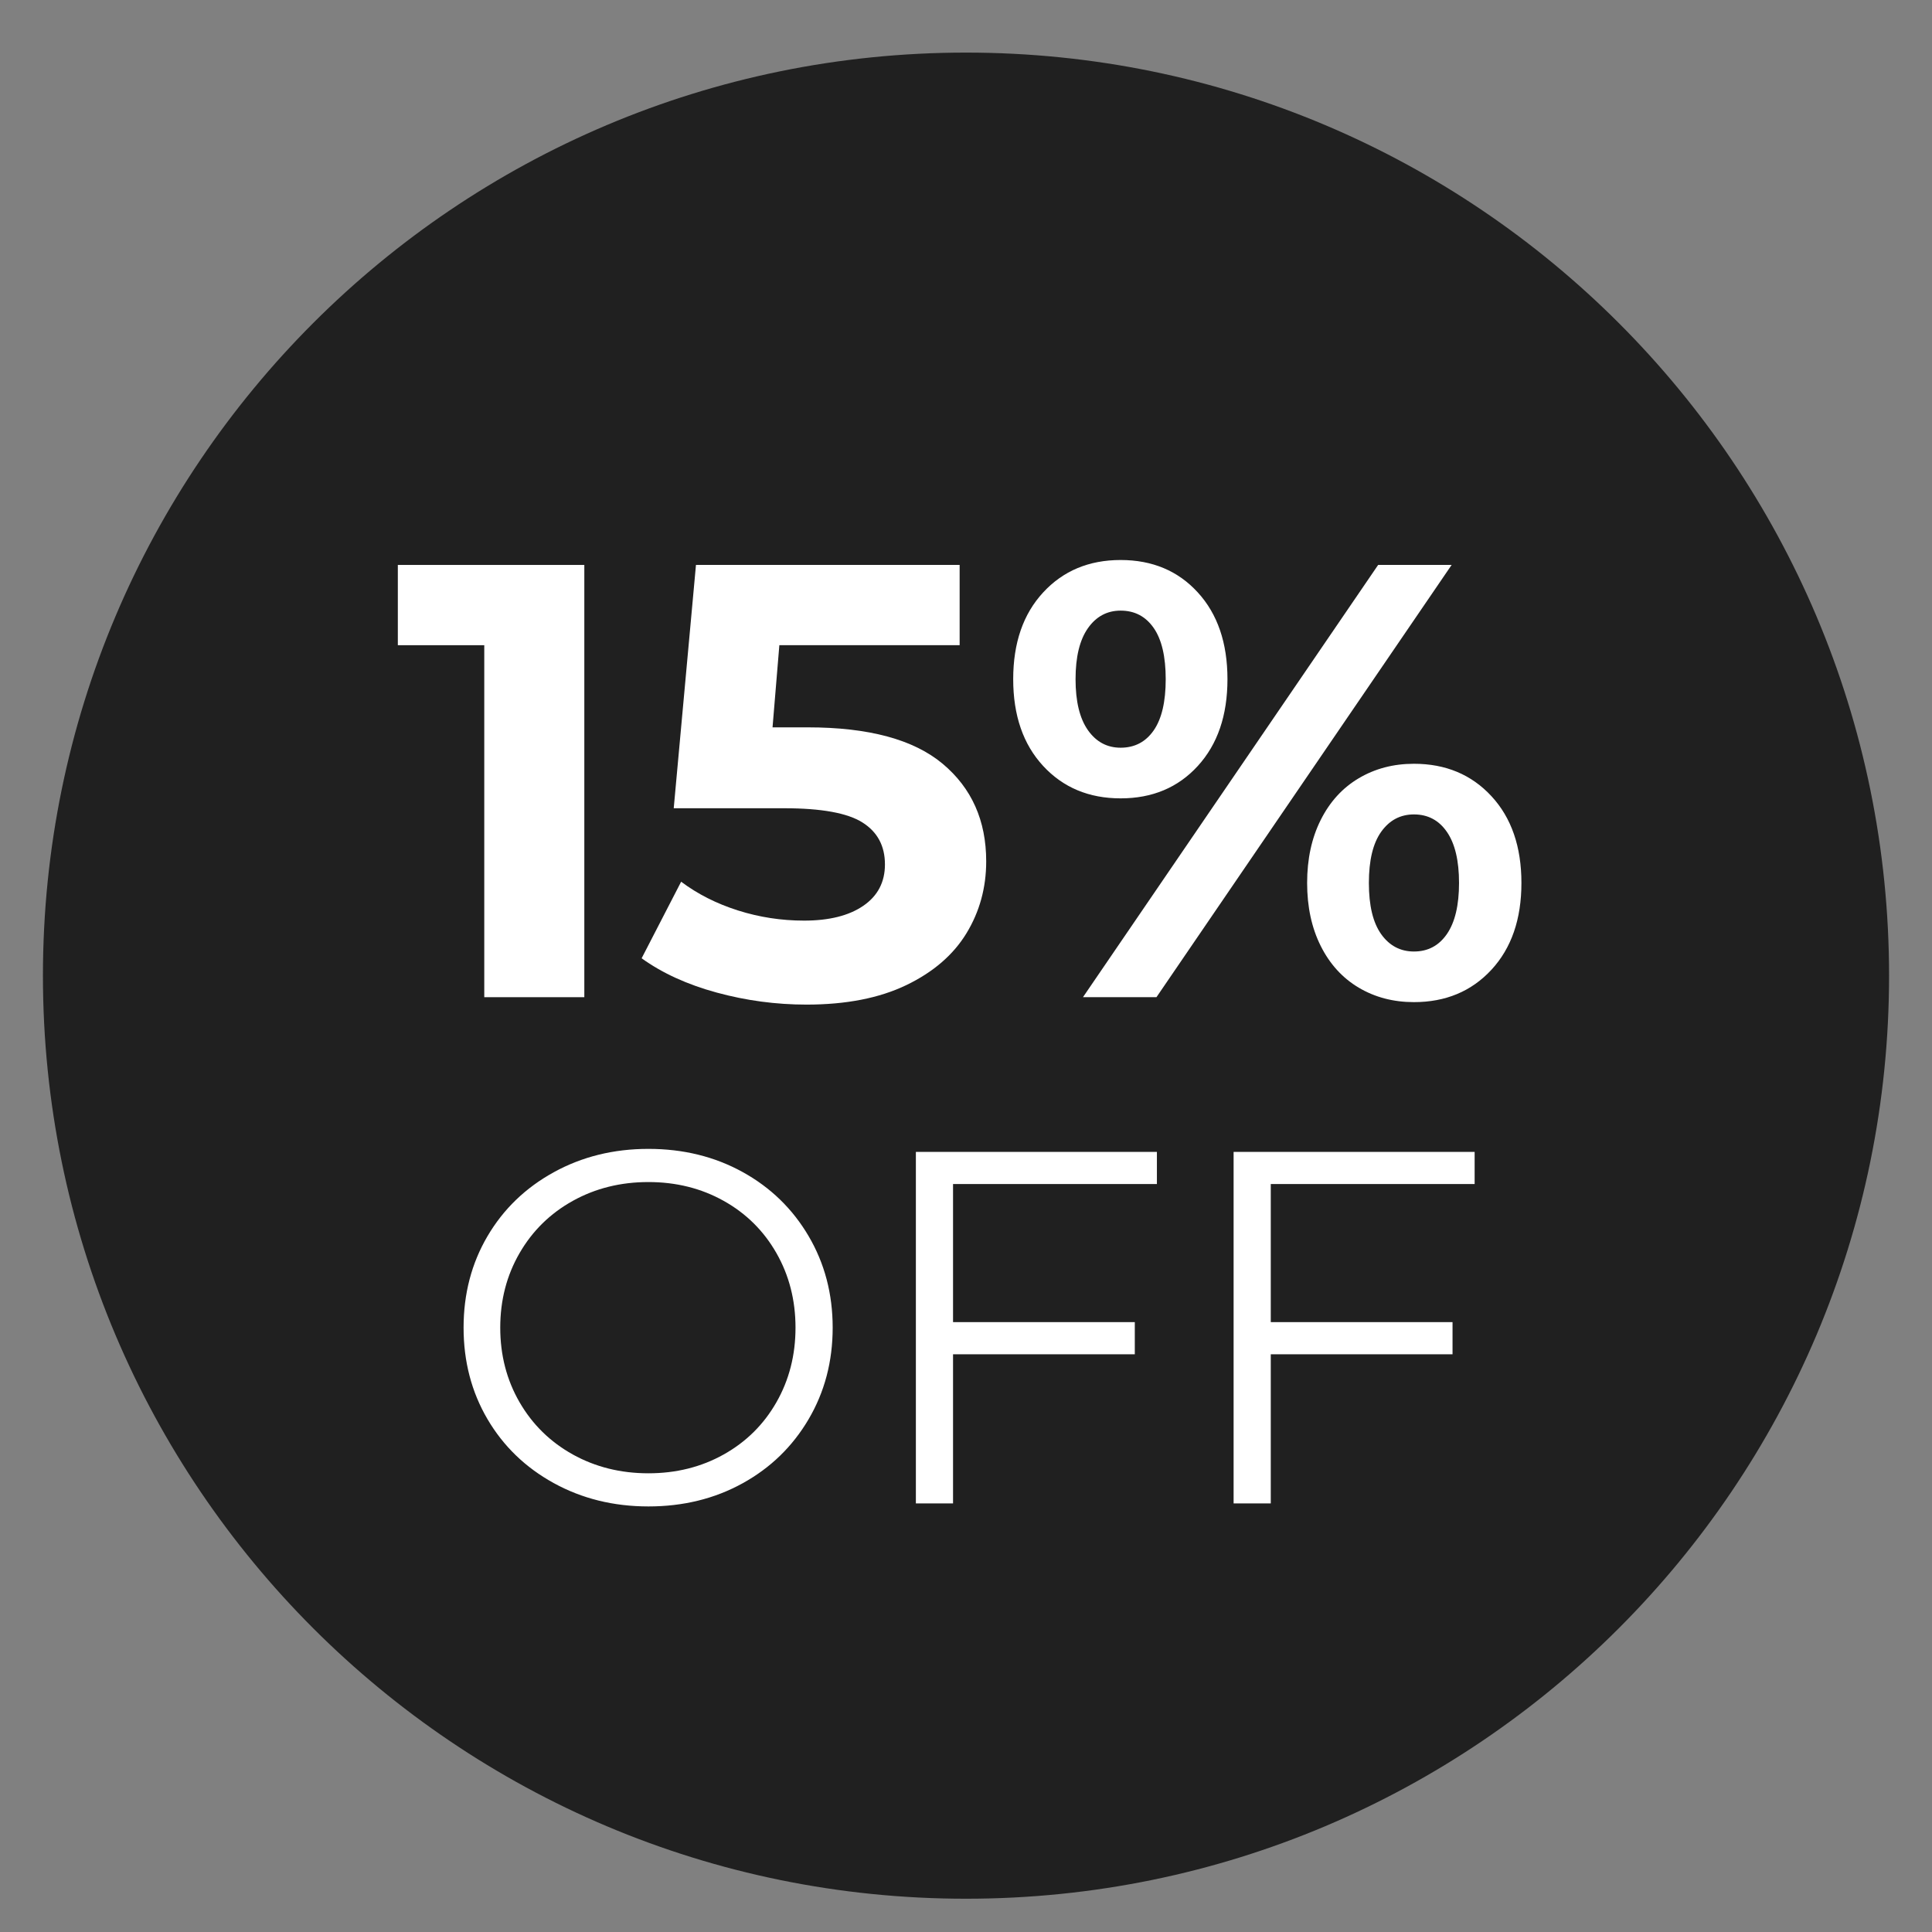
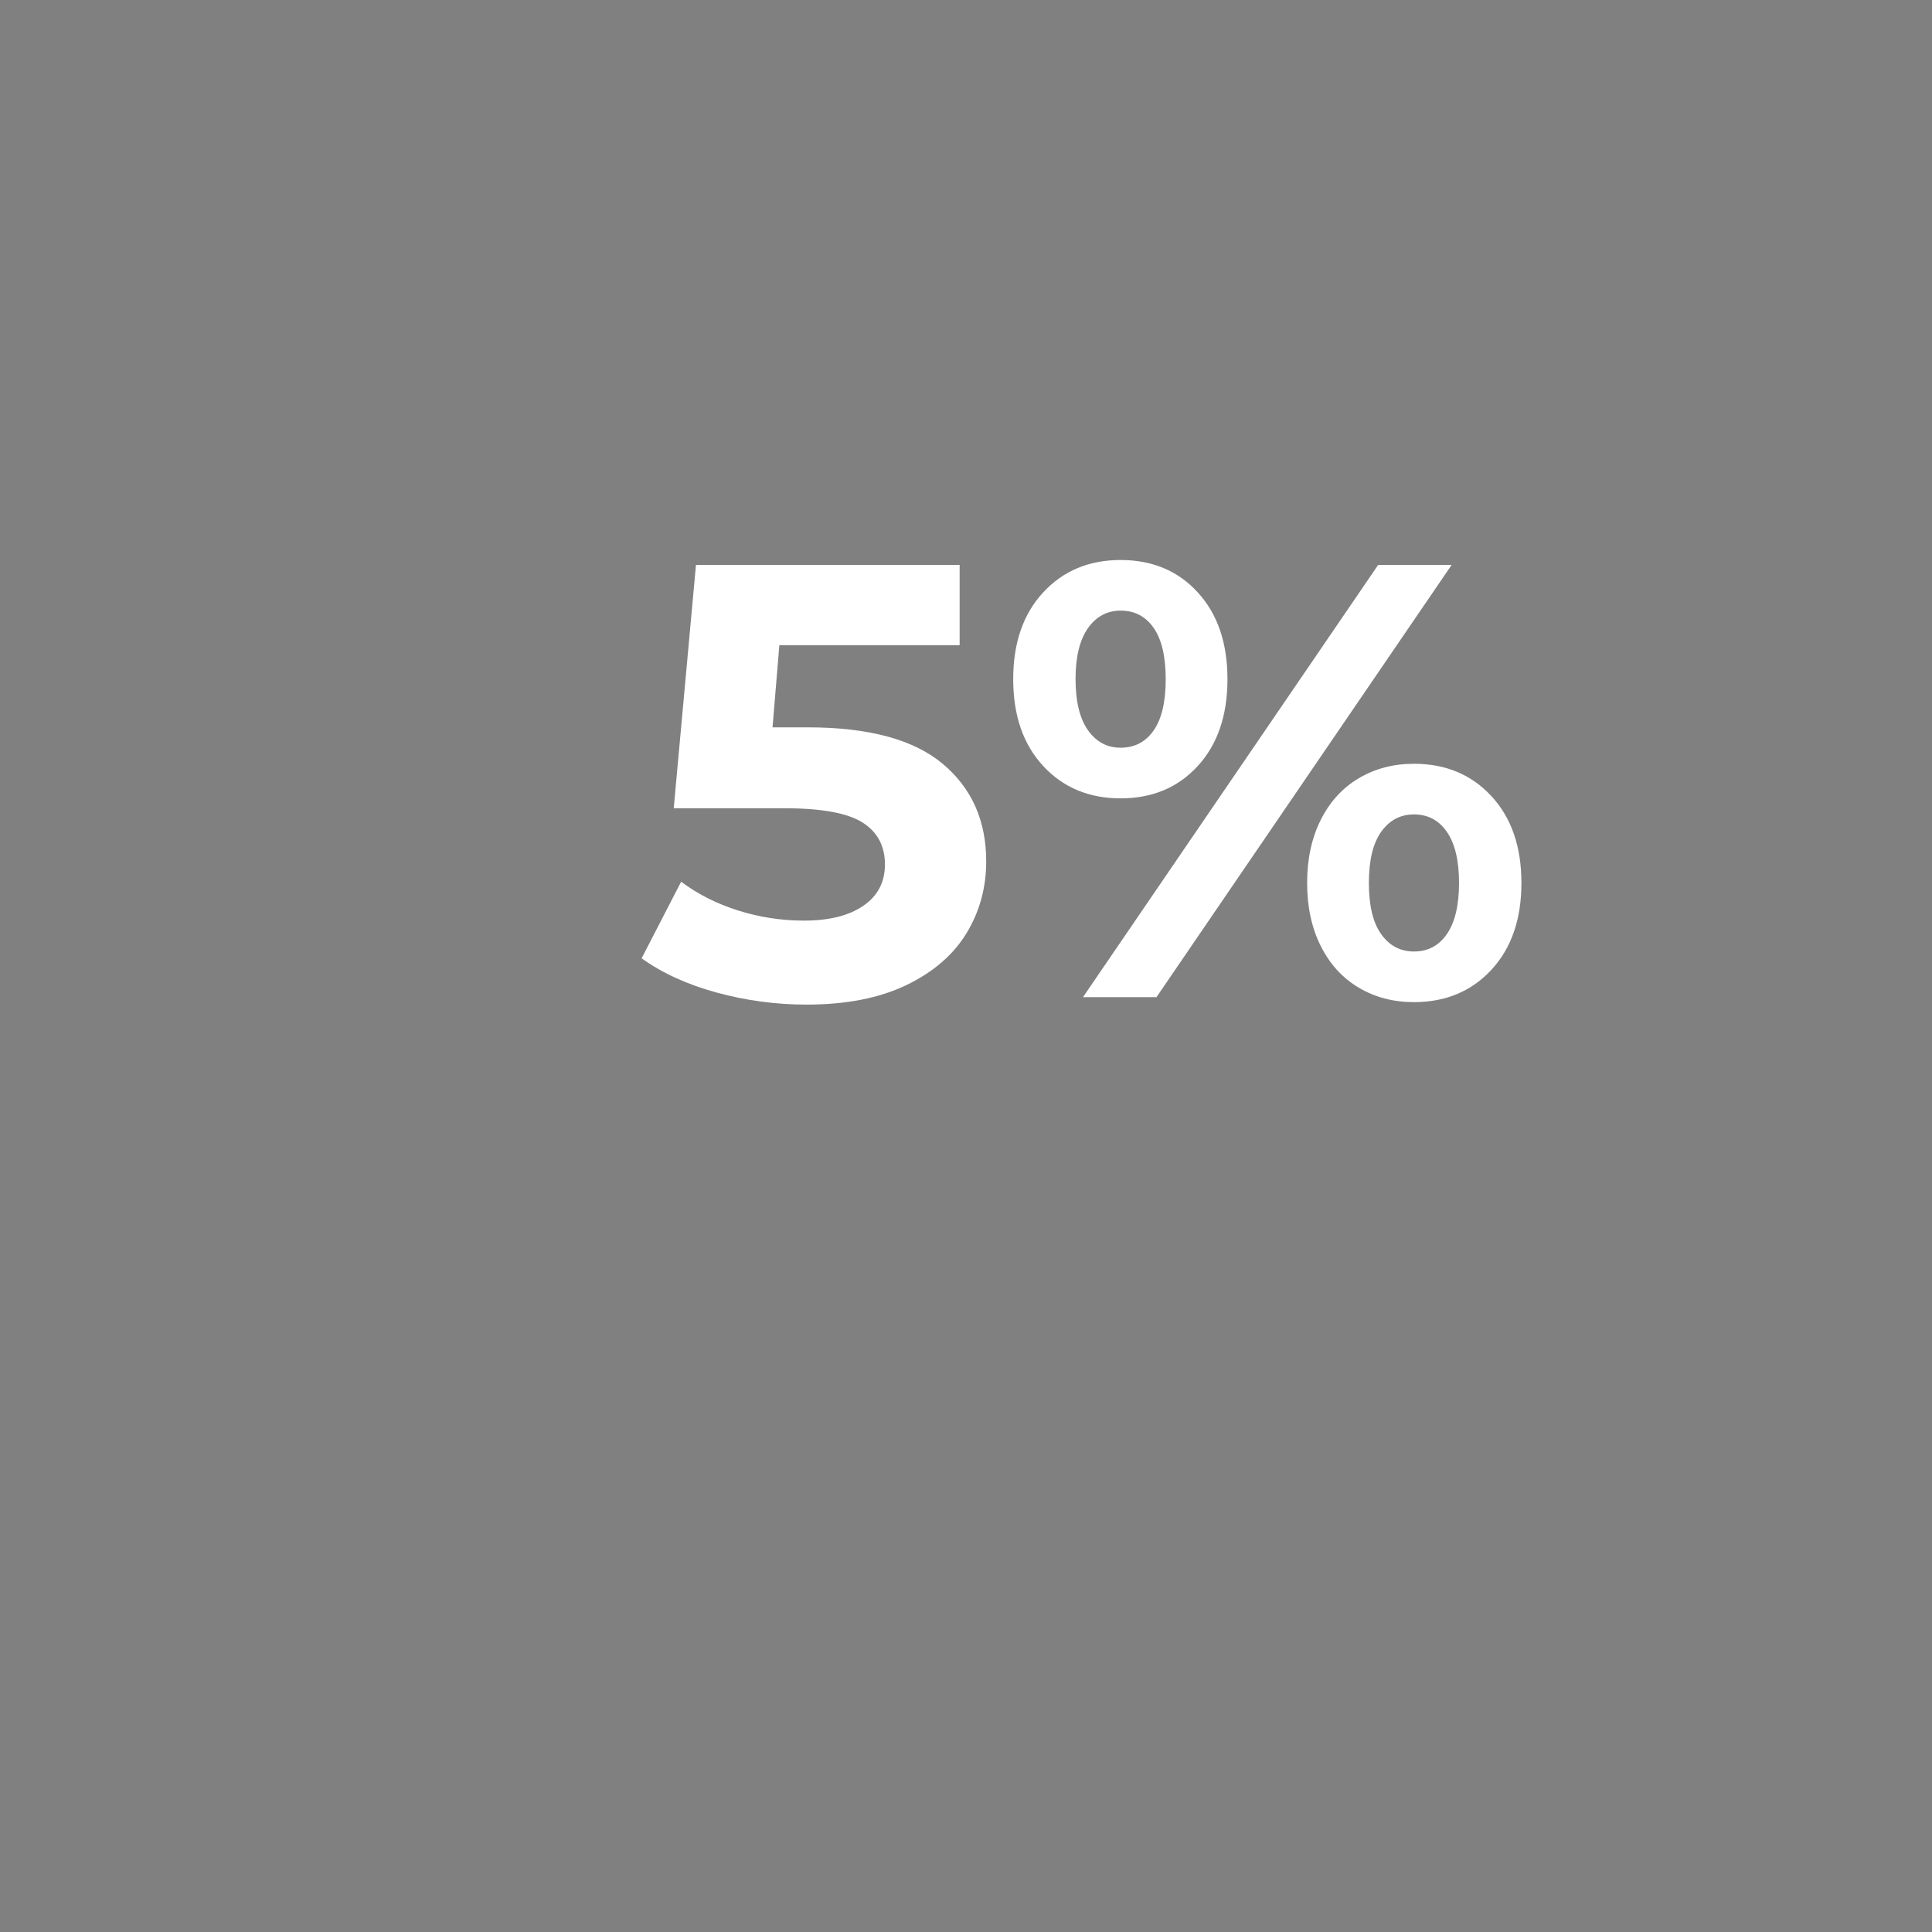
<svg xmlns="http://www.w3.org/2000/svg" version="1.0" preserveAspectRatio="xMidYMid meet" height="1200" viewBox="0 0 900 900" zoomAndPan="magnify" width="1200">
  <rect x="0" y="0" width="900" height="900" fill="#808080" stroke="none" />
  <defs>
    <g />
    <clipPath id="5d660b9375">
      <path clip-rule="nonzero" d="M 1 0.5 L 861 0.5 L 861 860.5 L 1 860.5 Z M 1 0.5" />
    </clipPath>
    <clipPath id="18205148c4">
      <path clip-rule="nonzero" d="M 431 0.5 C 193.516 0.5 1 193.016 1 430.5 C 1 667.984 193.516 860.5 431 860.5 C 668.484 860.5 861 667.984 861 430.5 C 861 193.016 668.484 0.5 431 0.5 Z M 431 0.5" />
    </clipPath>
    <clipPath id="b54f6f226b">
-       <path clip-rule="nonzero" d="M 0 0.5 L 860 0.5 L 860 860.5 L 0 860.5 Z M 0 0.5" />
-     </clipPath>
+       </clipPath>
    <clipPath id="2a768d3431">
      <path clip-rule="nonzero" d="M 430 0.5 C 192.516 0.5 0 193.016 0 430.5 C 0 667.984 192.516 860.5 430 860.5 C 667.484 860.5 860 667.984 860 430.5 C 860 193.016 667.484 0.5 430 0.5 Z M 430 0.5" />
    </clipPath>
    <clipPath id="e0b9feb6e8">
      <rect height="861" y="0" width="860" x="0" />
    </clipPath>
    <clipPath id="4176053944">
      <rect height="351" y="0" width="540" x="0" />
    </clipPath>
    <clipPath id="911499f06a">
-       <rect height="280" y="0" width="495" x="0" />
-     </clipPath>
+       </clipPath>
    <clipPath id="4d5d9efdd1">
      <rect height="861" y="0" width="862" x="0" />
    </clipPath>
  </defs>
  <g transform="matrix(1, 0, 0, 1, 19, 24)">
    <g clip-path="url(#4d5d9efdd1)">
      <g clip-path="url(#5d660b9375)">
        <g clip-path="url(#18205148c4)">
          <g transform="matrix(1, 0, 0, 1, 1, 0)">
            <g clip-path="url(#e0b9feb6e8)">
              <g clip-path="url(#b54f6f226b)">
                <g clip-path="url(#2a768d3431)">
                  <path fill-rule="nonzero" fill-opacity="1" d="M 0 0.5 L 860 0.5 L 860 860.5 L 0 860.5 Z M 0 0.5" fill="#202020" />
                </g>
              </g>
            </g>
          </g>
        </g>
      </g>
      <g transform="matrix(1, 0, 0, 1, 164, 170)">
        <g clip-path="url(#4176053944)">
          <g fill-opacity="1" fill="#ffffff">
            <g transform="translate(0.31, 270.53)">
              <g>
-                 <path d="M 88.891 -201.359 L 88.891 0 L 42.281 0 L 42.281 -163.969 L 2.016 -163.969 L 2.016 -201.359 Z M 88.891 -201.359" />
-               </g>
+                 </g>
            </g>
          </g>
          <g fill-opacity="1" fill="#ffffff">
            <g transform="translate(113.02, 270.53)">
              <g>
                <path d="M 80.25 -125.703 C 108.633 -125.703 129.586 -120.047 143.109 -108.734 C 156.629 -97.422 163.391 -82.27 163.391 -63.281 C 163.391 -51.008 160.32 -39.836 154.188 -29.766 C 148.051 -19.703 138.703 -11.648 126.141 -5.609 C 113.578 0.43 98.094 3.453 79.688 3.453 C 65.488 3.453 51.535 1.582 37.828 -2.156 C 24.117 -5.895 12.469 -11.219 2.875 -18.125 L 21.281 -53.797 C 28.957 -48.035 37.781 -43.57 47.75 -40.406 C 57.719 -37.25 67.977 -35.672 78.531 -35.672 C 90.227 -35.672 99.43 -37.973 106.141 -42.578 C 112.859 -47.18 116.219 -53.602 116.219 -61.844 C 116.219 -70.477 112.719 -77 105.719 -81.406 C 98.719 -85.812 86.586 -88.016 69.328 -88.016 L 17.828 -88.016 L 28.188 -201.359 L 151.016 -201.359 L 151.016 -163.969 L 67.031 -163.969 L 63.859 -125.703 Z M 80.25 -125.703" />
              </g>
            </g>
          </g>
          <g fill-opacity="1" fill="#ffffff">
            <g transform="translate(281.222, 270.53)">
              <g>
                <path d="M 57.812 -92.625 C 43.051 -92.625 31.02 -97.656 21.719 -107.719 C 12.414 -117.789 7.766 -131.266 7.766 -148.141 C 7.766 -165.016 12.414 -178.484 21.719 -188.547 C 31.02 -198.617 43.051 -203.656 57.812 -203.656 C 72.582 -203.656 84.566 -198.617 93.766 -188.547 C 102.973 -178.484 107.578 -165.016 107.578 -148.141 C 107.578 -131.266 102.973 -117.789 93.766 -107.719 C 84.566 -97.656 72.582 -92.625 57.812 -92.625 Z M 177.766 -201.359 L 212 -201.359 L 74.5 0 L 40.266 0 Z M 57.812 -116.219 C 64.332 -116.219 69.461 -118.898 73.203 -124.266 C 76.941 -129.641 78.812 -137.598 78.812 -148.141 C 78.812 -158.691 76.941 -166.648 73.203 -172.016 C 69.461 -177.391 64.332 -180.078 57.812 -180.078 C 51.488 -180.078 46.406 -177.344 42.562 -171.875 C 38.727 -166.406 36.812 -158.492 36.812 -148.141 C 36.812 -137.785 38.727 -129.875 42.562 -124.406 C 46.406 -118.945 51.488 -116.219 57.812 -116.219 Z M 194.453 2.297 C 184.867 2.297 176.285 0.047 168.703 -4.453 C 161.129 -8.961 155.234 -15.438 151.016 -23.875 C 146.797 -32.312 144.688 -42.094 144.688 -53.219 C 144.688 -64.344 146.797 -74.125 151.016 -82.562 C 155.234 -91 161.129 -97.469 168.703 -101.969 C 176.285 -106.477 184.867 -108.734 194.453 -108.734 C 209.223 -108.734 221.258 -103.695 230.562 -93.625 C 239.863 -83.562 244.516 -70.094 244.516 -53.219 C 244.516 -36.344 239.863 -22.867 230.562 -12.797 C 221.258 -2.734 209.223 2.297 194.453 2.297 Z M 194.453 -21.281 C 200.973 -21.281 206.102 -24.016 209.844 -29.484 C 213.582 -34.953 215.453 -42.863 215.453 -53.219 C 215.453 -63.57 213.582 -71.477 209.844 -76.938 C 206.102 -82.406 200.973 -85.141 194.453 -85.141 C 188.129 -85.141 183.047 -82.453 179.203 -77.078 C 175.367 -71.711 173.453 -63.758 173.453 -53.219 C 173.453 -42.664 175.367 -34.703 179.203 -29.328 C 183.047 -23.961 188.129 -21.281 194.453 -21.281 Z M 194.453 -21.281" />
              </g>
            </g>
          </g>
        </g>
      </g>
      <g transform="matrix(1, 0, 0, 1, 184, 461)">
        <g clip-path="url(#911499f06a)">
          <g fill-opacity="1" fill="#ffffff">
            <g transform="translate(0.798, 215.348)">
              <g>
-                 <path d="M 98.25 1.406 C 82.031 1.406 67.332 -2.219 54.156 -9.469 C 40.977 -16.719 30.68 -26.66 23.266 -39.297 C 15.859 -51.93 12.156 -66.125 12.156 -81.875 C 12.156 -97.625 15.859 -111.812 23.266 -124.438 C 30.68 -137.07 40.977 -147.016 54.156 -154.266 C 67.332 -161.523 82.031 -165.156 98.25 -165.156 C 114.469 -165.156 129.086 -161.566 142.109 -154.391 C 155.129 -147.211 165.379 -137.27 172.859 -124.562 C 180.348 -111.852 184.094 -97.625 184.094 -81.875 C 184.094 -66.125 180.348 -51.895 172.859 -39.188 C 165.379 -26.477 155.129 -16.535 142.109 -9.359 C 129.086 -2.18 114.469 1.406 98.25 1.406 Z M 98.25 -14.031 C 111.188 -14.031 122.879 -16.953 133.328 -22.797 C 143.785 -28.648 151.973 -36.758 157.891 -47.125 C 163.816 -57.5 166.781 -69.082 166.781 -81.875 C 166.781 -94.656 163.816 -106.234 157.891 -116.609 C 151.973 -126.984 143.785 -135.094 133.328 -140.938 C 122.879 -146.781 111.188 -149.703 98.25 -149.703 C 85.301 -149.703 73.562 -146.781 63.031 -140.938 C 52.508 -135.094 44.242 -126.984 38.234 -116.609 C 32.234 -106.234 29.234 -94.656 29.234 -81.875 C 29.234 -69.082 32.234 -57.5 38.234 -47.125 C 44.242 -36.758 52.508 -28.648 63.031 -22.797 C 73.562 -16.953 85.301 -14.031 98.25 -14.031 Z M 98.25 -14.031" />
-               </g>
+                 </g>
            </g>
          </g>
          <g fill-opacity="1" fill="#ffffff">
            <g transform="translate(196.978, 215.348)">
              <g>
                <path d="M 43.984 -148.781 L 43.984 -84.453 L 128.656 -84.453 L 128.656 -69.469 L 43.984 -69.469 L 43.984 0 L 26.672 0 L 26.672 -163.75 L 138.953 -163.75 L 138.953 -148.781 Z M 43.984 -148.781" />
              </g>
            </g>
          </g>
          <g fill-opacity="1" fill="#ffffff">
            <g transform="translate(344.99, 215.348)">
              <g>
                <path d="M 43.984 -148.781 L 43.984 -84.453 L 128.656 -84.453 L 128.656 -69.469 L 43.984 -69.469 L 43.984 0 L 26.672 0 L 26.672 -163.75 L 138.953 -163.75 L 138.953 -148.781 Z M 43.984 -148.781" />
              </g>
            </g>
          </g>
        </g>
      </g>
    </g>
  </g>
</svg>